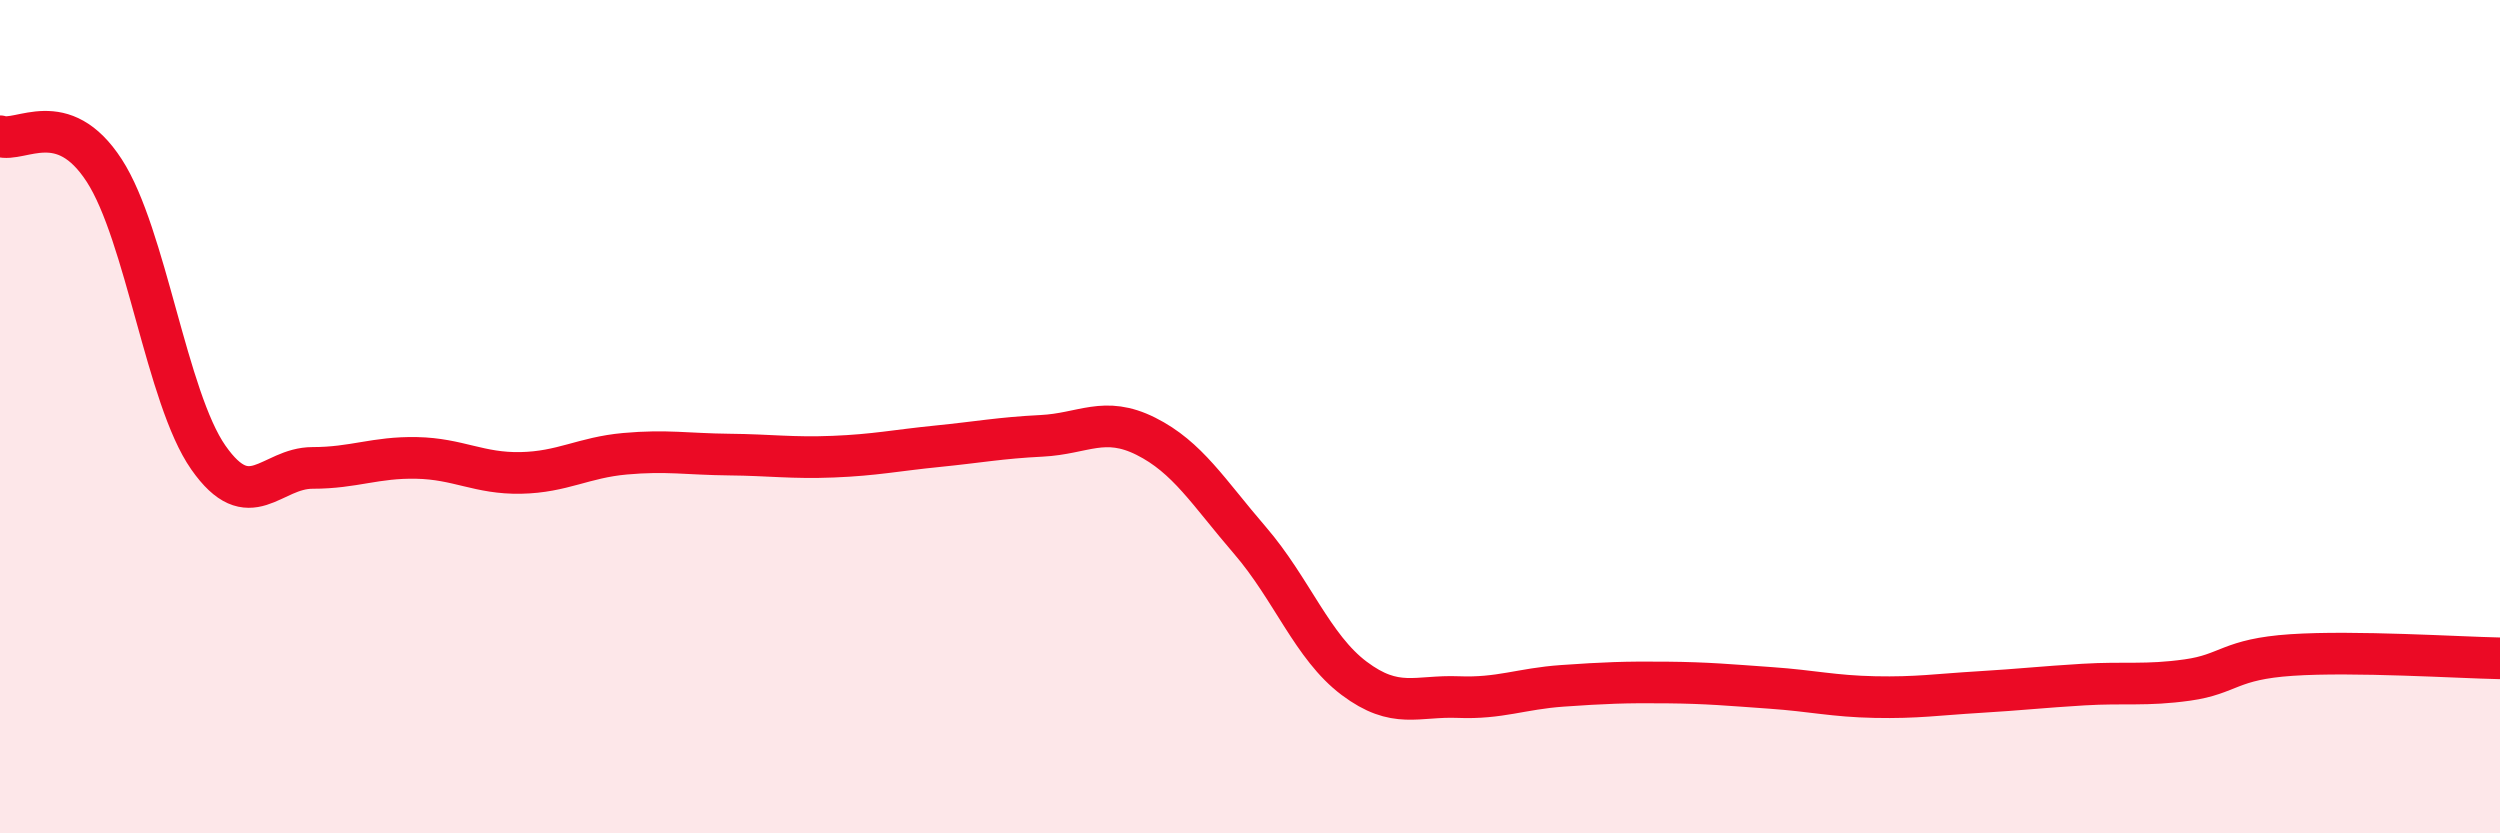
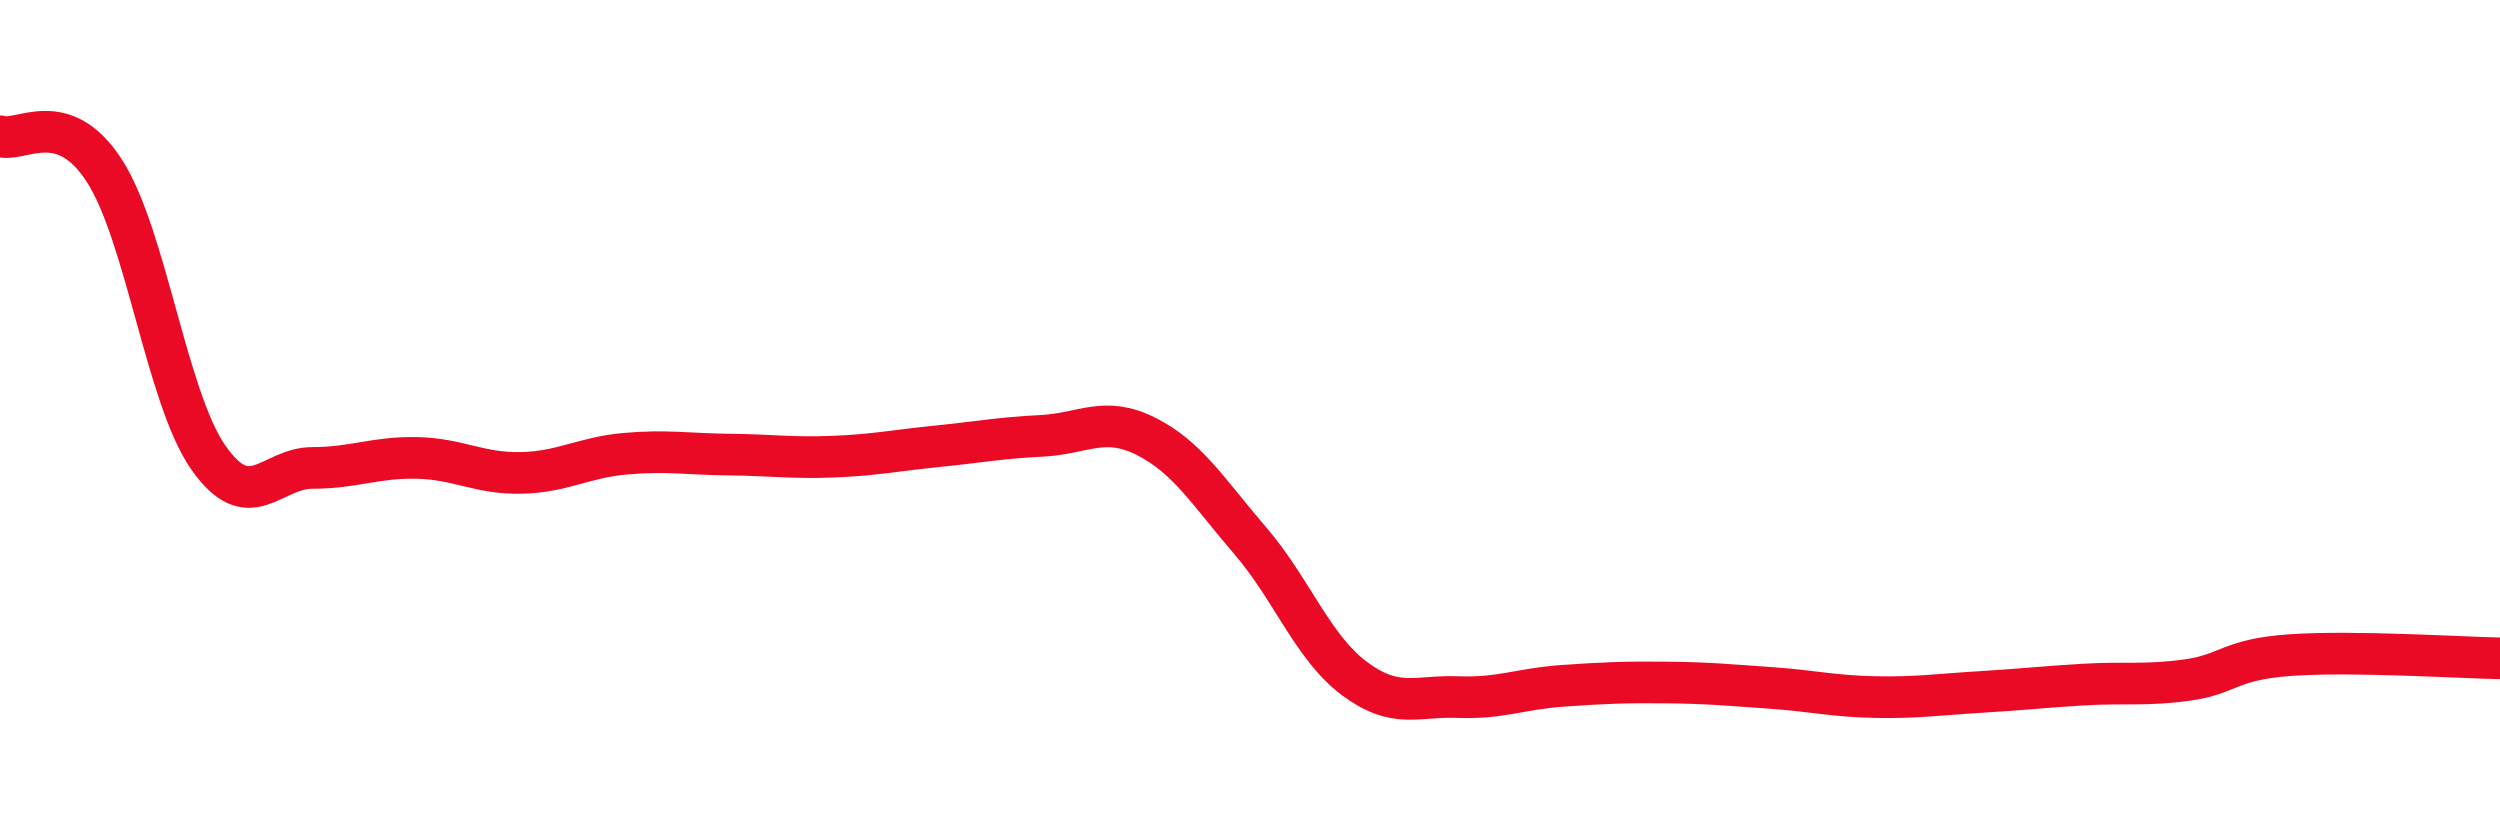
<svg xmlns="http://www.w3.org/2000/svg" width="60" height="20" viewBox="0 0 60 20">
-   <path d="M 0,3.27 C 0.5,3.43 1.5,2.55 2.5,4.09 C 3.5,5.63 4,9.55 5,10.98 C 6,12.41 6.5,11.23 7.5,11.23 C 8.5,11.23 9,10.97 10,10.99 C 11,11.01 11.5,11.37 12.5,11.35 C 13.5,11.33 14,10.98 15,10.89 C 16,10.8 16.5,10.9 17.5,10.91 C 18.5,10.92 19,11 20,10.96 C 21,10.92 21.5,10.81 22.5,10.71 C 23.5,10.61 24,10.51 25,10.46 C 26,10.41 26.5,9.97 27.5,10.47 C 28.5,10.97 29,11.81 30,12.97 C 31,14.13 31.5,15.53 32.5,16.28 C 33.5,17.03 34,16.69 35,16.73 C 36,16.77 36.5,16.53 37.5,16.46 C 38.5,16.39 39,16.37 40,16.38 C 41,16.39 41.5,16.44 42.5,16.51 C 43.5,16.58 44,16.71 45,16.73 C 46,16.75 46.5,16.67 47.5,16.61 C 48.5,16.55 49,16.49 50,16.43 C 51,16.37 51.5,16.46 52.5,16.32 C 53.5,16.18 53.5,15.82 55,15.72 C 56.5,15.62 59,15.78 60,15.8L60 20L0 20Z" fill="#EB0A25" opacity="0.1" stroke-linecap="round" stroke-linejoin="round" />
  <path d="M 0,3.27 C 0.5,3.43 1.5,2.55 2.5,4.09 C 3.5,5.63 4,9.55 5,10.98 C 6,12.41 6.5,11.23 7.5,11.23 C 8.5,11.23 9,10.97 10,10.99 C 11,11.01 11.5,11.37 12.5,11.35 C 13.5,11.33 14,10.98 15,10.89 C 16,10.8 16.5,10.9 17.5,10.91 C 18.5,10.92 19,11 20,10.96 C 21,10.92 21.5,10.81 22.5,10.71 C 23.5,10.61 24,10.51 25,10.46 C 26,10.41 26.5,9.97 27.5,10.47 C 28.5,10.97 29,11.81 30,12.97 C 31,14.13 31.5,15.53 32.5,16.28 C 33.5,17.03 34,16.69 35,16.73 C 36,16.77 36.5,16.53 37.5,16.46 C 38.5,16.39 39,16.37 40,16.38 C 41,16.39 41.5,16.44 42.5,16.51 C 43.5,16.58 44,16.71 45,16.73 C 46,16.75 46.5,16.67 47.5,16.61 C 48.5,16.55 49,16.49 50,16.43 C 51,16.37 51.5,16.46 52.5,16.32 C 53.5,16.18 53.5,15.82 55,15.72 C 56.5,15.62 59,15.78 60,15.8" stroke="#EB0A25" stroke-width="1" fill="none" stroke-linecap="round" stroke-linejoin="round" />
</svg>